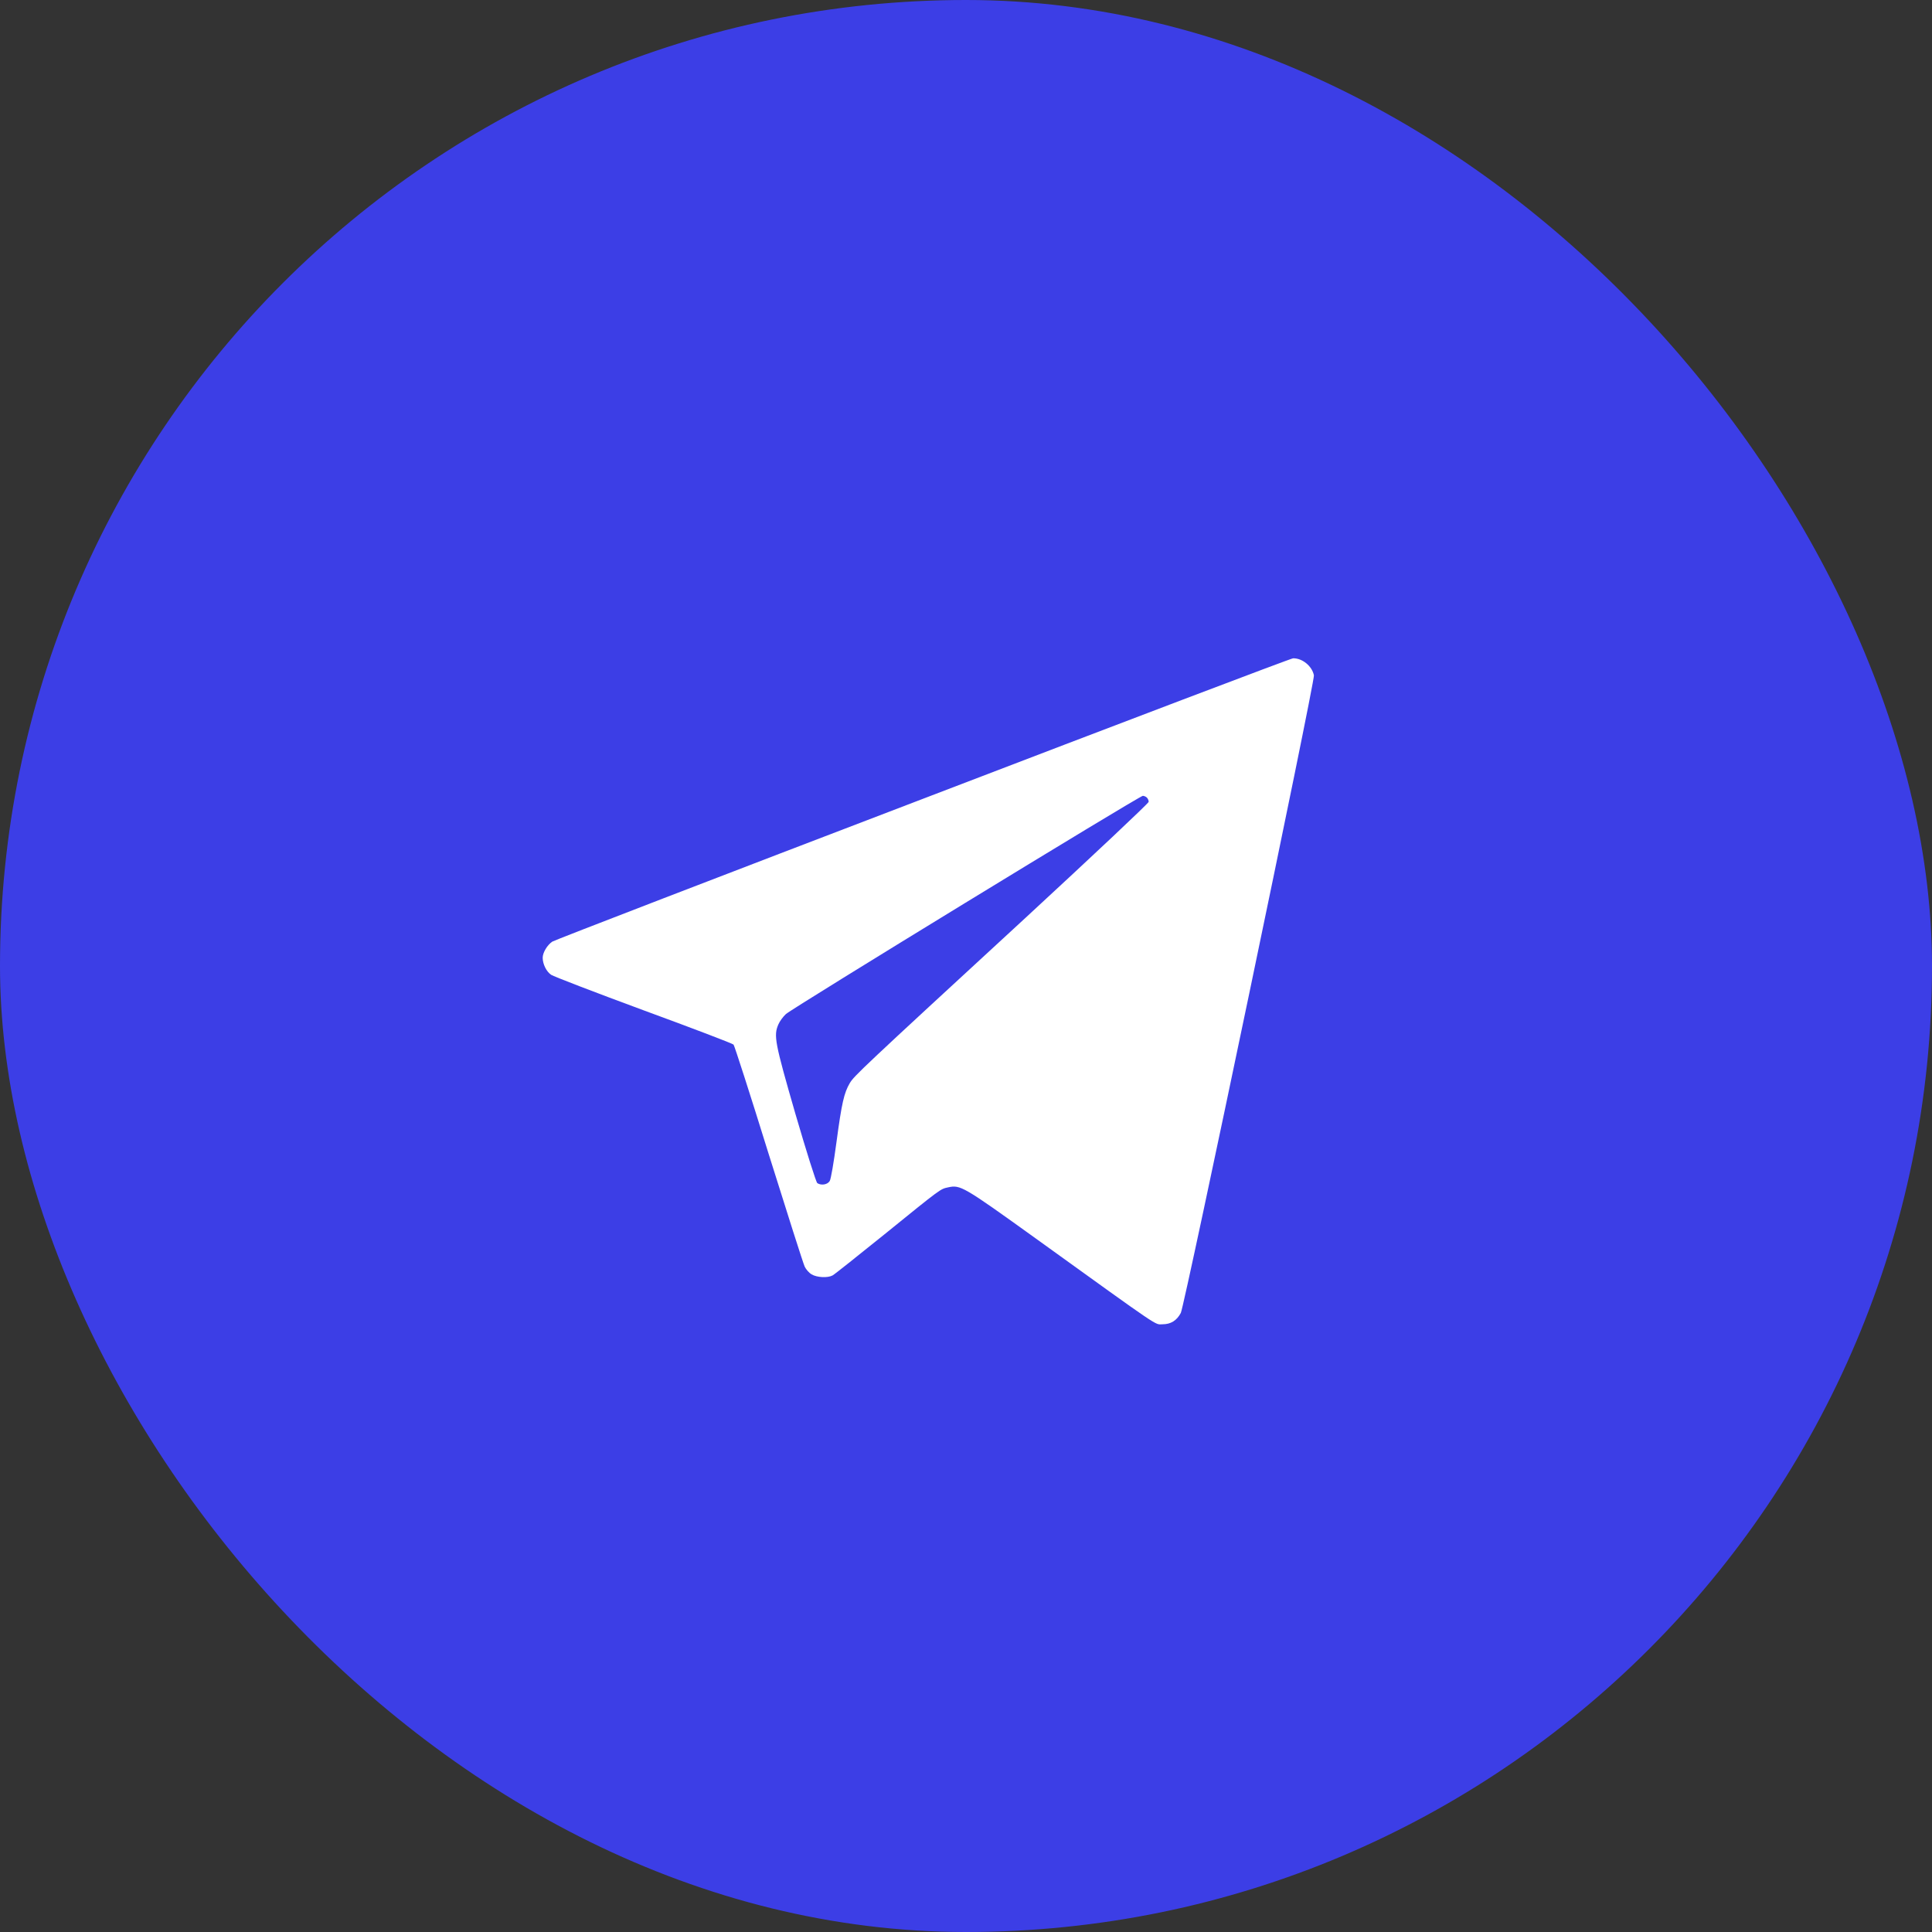
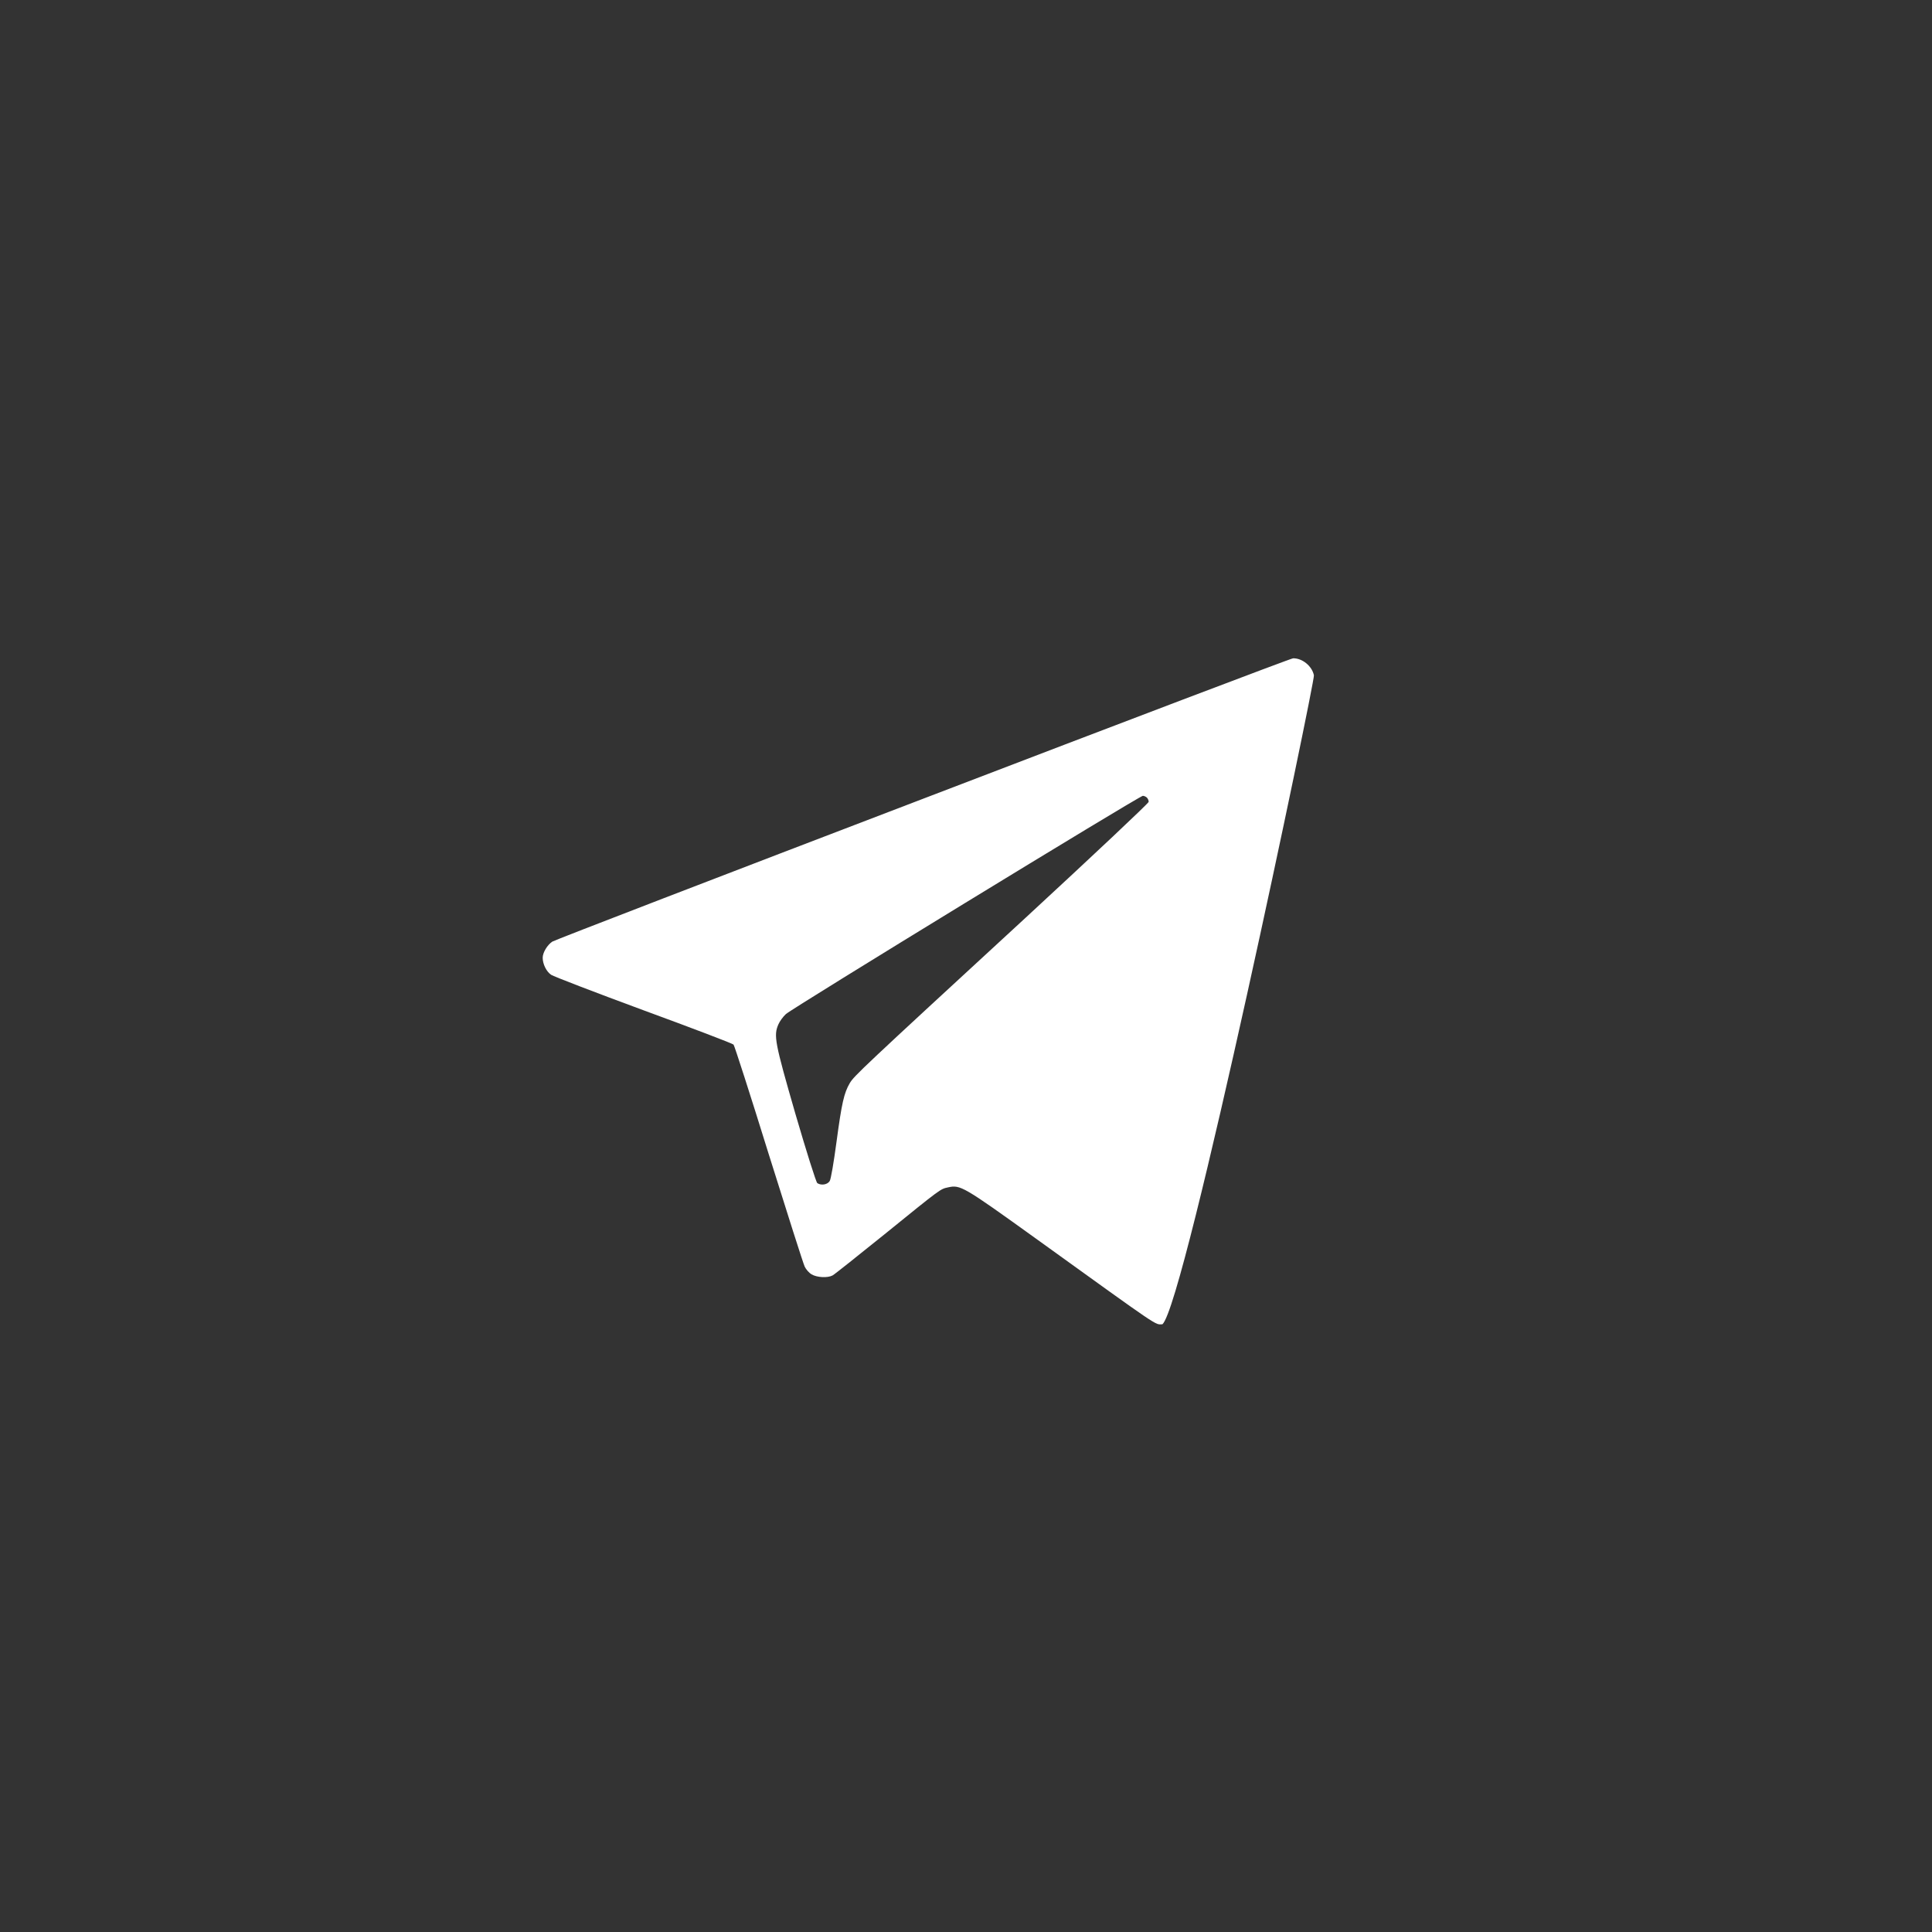
<svg xmlns="http://www.w3.org/2000/svg" width="38" height="38" viewBox="0 0 38 38" fill="none">
  <rect x="0" y="0" width="38" height="38" fill="#333333" stroke="none" />
-   <rect width="38" height="38" rx="19" fill="#3C3EE6" />
-   <path d="M18.152 15.712C14.184 17.229 10.902 18.493 10.864 18.52C10.766 18.585 10.674 18.735 10.674 18.837C10.674 18.961 10.745 19.108 10.84 19.173C10.887 19.205 11.706 19.52 12.66 19.872C13.615 20.222 14.41 20.525 14.428 20.546C14.445 20.563 14.757 21.531 15.118 22.695C15.483 23.86 15.8 24.856 15.827 24.912C15.851 24.965 15.913 25.036 15.963 25.065C16.067 25.127 16.278 25.139 16.376 25.086C16.411 25.068 16.865 24.706 17.39 24.283C18.528 23.36 18.493 23.389 18.647 23.354C18.89 23.301 18.937 23.327 20.372 24.359C22.887 26.171 22.706 26.047 22.863 26.047C23.029 26.047 23.145 25.974 23.225 25.824C23.302 25.674 25.864 13.404 25.843 13.283C25.808 13.104 25.618 12.945 25.434 12.948C25.395 12.948 22.119 14.192 18.152 15.712ZM22.558 15.688C22.578 15.709 22.593 15.744 22.593 15.771C22.593 15.797 21.502 16.823 20.171 18.052C16.93 21.037 16.8 21.16 16.714 21.304C16.601 21.498 16.556 21.692 16.453 22.46C16.399 22.863 16.343 23.195 16.319 23.23C16.275 23.301 16.153 23.321 16.076 23.271C16.052 23.257 15.86 22.645 15.646 21.913C15.237 20.496 15.213 20.369 15.311 20.146C15.338 20.084 15.403 19.996 15.457 19.946C15.575 19.834 22.413 15.653 22.478 15.653C22.501 15.653 22.537 15.668 22.558 15.688Z" fill="white" />
+   <path d="M18.152 15.712C14.184 17.229 10.902 18.493 10.864 18.52C10.766 18.585 10.674 18.735 10.674 18.837C10.674 18.961 10.745 19.108 10.84 19.173C10.887 19.205 11.706 19.52 12.66 19.872C13.615 20.222 14.41 20.525 14.428 20.546C14.445 20.563 14.757 21.531 15.118 22.695C15.483 23.86 15.8 24.856 15.827 24.912C15.851 24.965 15.913 25.036 15.963 25.065C16.067 25.127 16.278 25.139 16.376 25.086C16.411 25.068 16.865 24.706 17.39 24.283C18.528 23.36 18.493 23.389 18.647 23.354C18.89 23.301 18.937 23.327 20.372 24.359C22.887 26.171 22.706 26.047 22.863 26.047C23.302 25.674 25.864 13.404 25.843 13.283C25.808 13.104 25.618 12.945 25.434 12.948C25.395 12.948 22.119 14.192 18.152 15.712ZM22.558 15.688C22.578 15.709 22.593 15.744 22.593 15.771C22.593 15.797 21.502 16.823 20.171 18.052C16.93 21.037 16.8 21.16 16.714 21.304C16.601 21.498 16.556 21.692 16.453 22.46C16.399 22.863 16.343 23.195 16.319 23.23C16.275 23.301 16.153 23.321 16.076 23.271C16.052 23.257 15.86 22.645 15.646 21.913C15.237 20.496 15.213 20.369 15.311 20.146C15.338 20.084 15.403 19.996 15.457 19.946C15.575 19.834 22.413 15.653 22.478 15.653C22.501 15.653 22.537 15.668 22.558 15.688Z" fill="white" />
</svg>